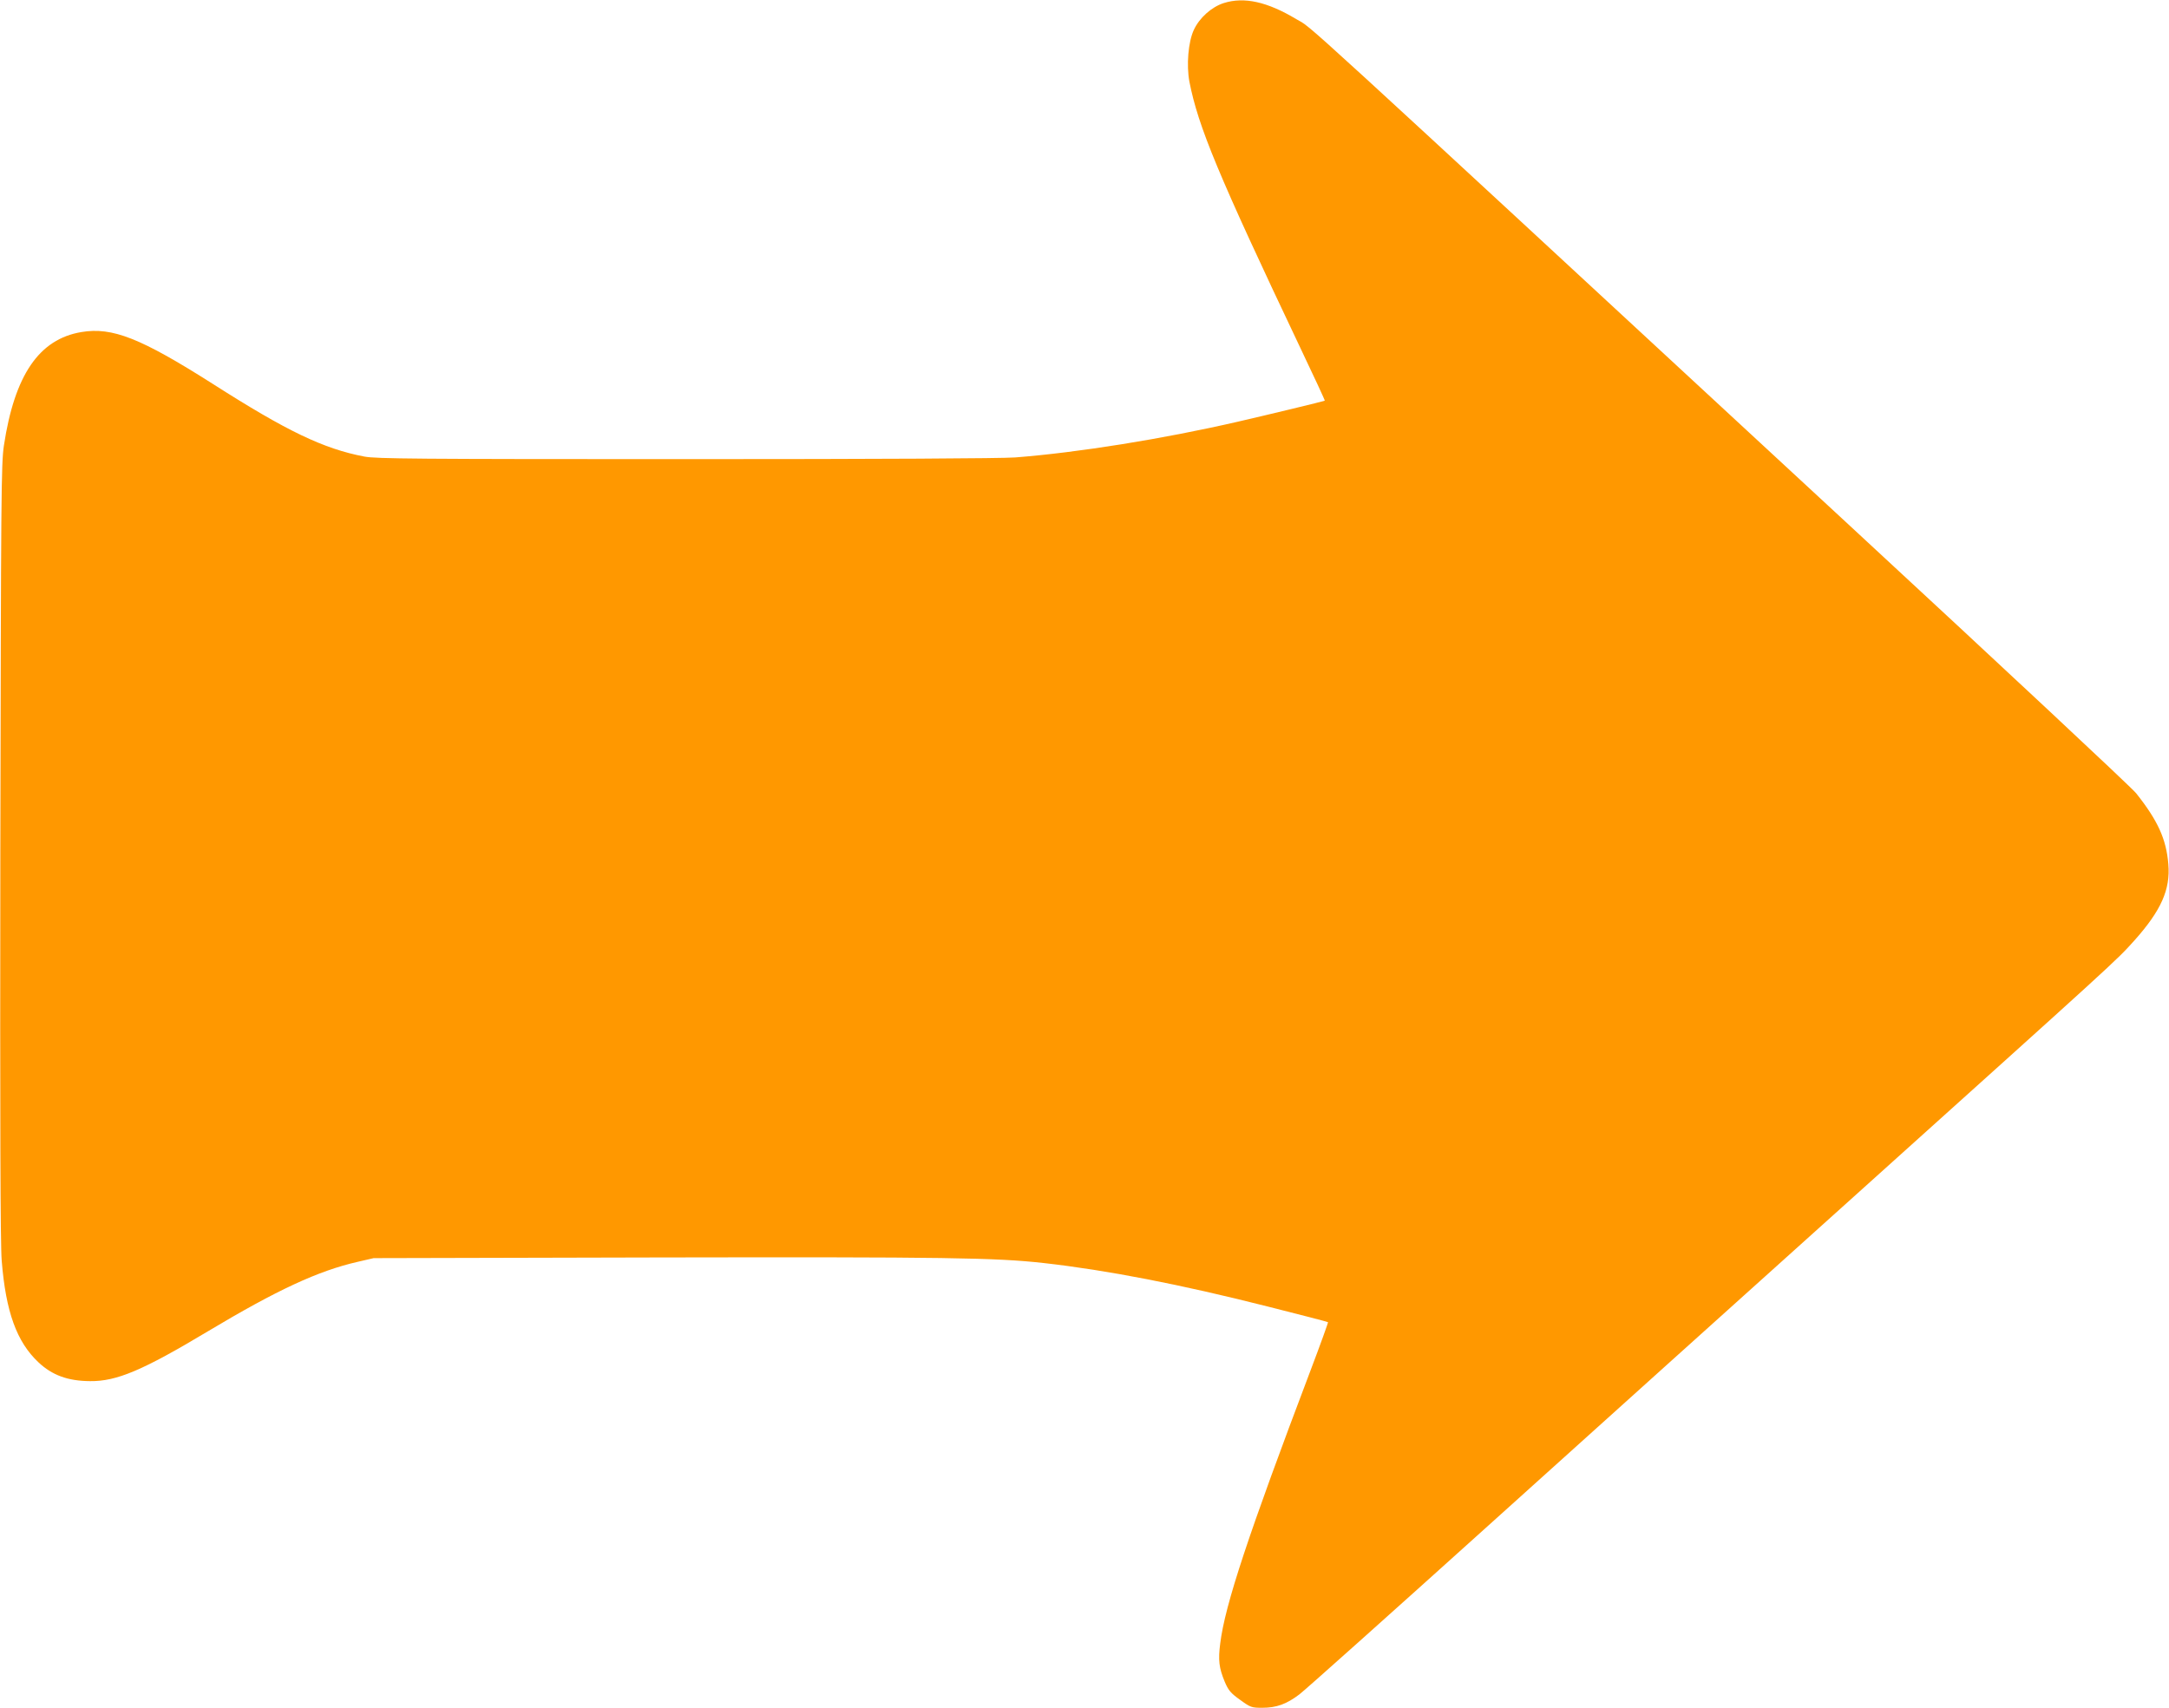
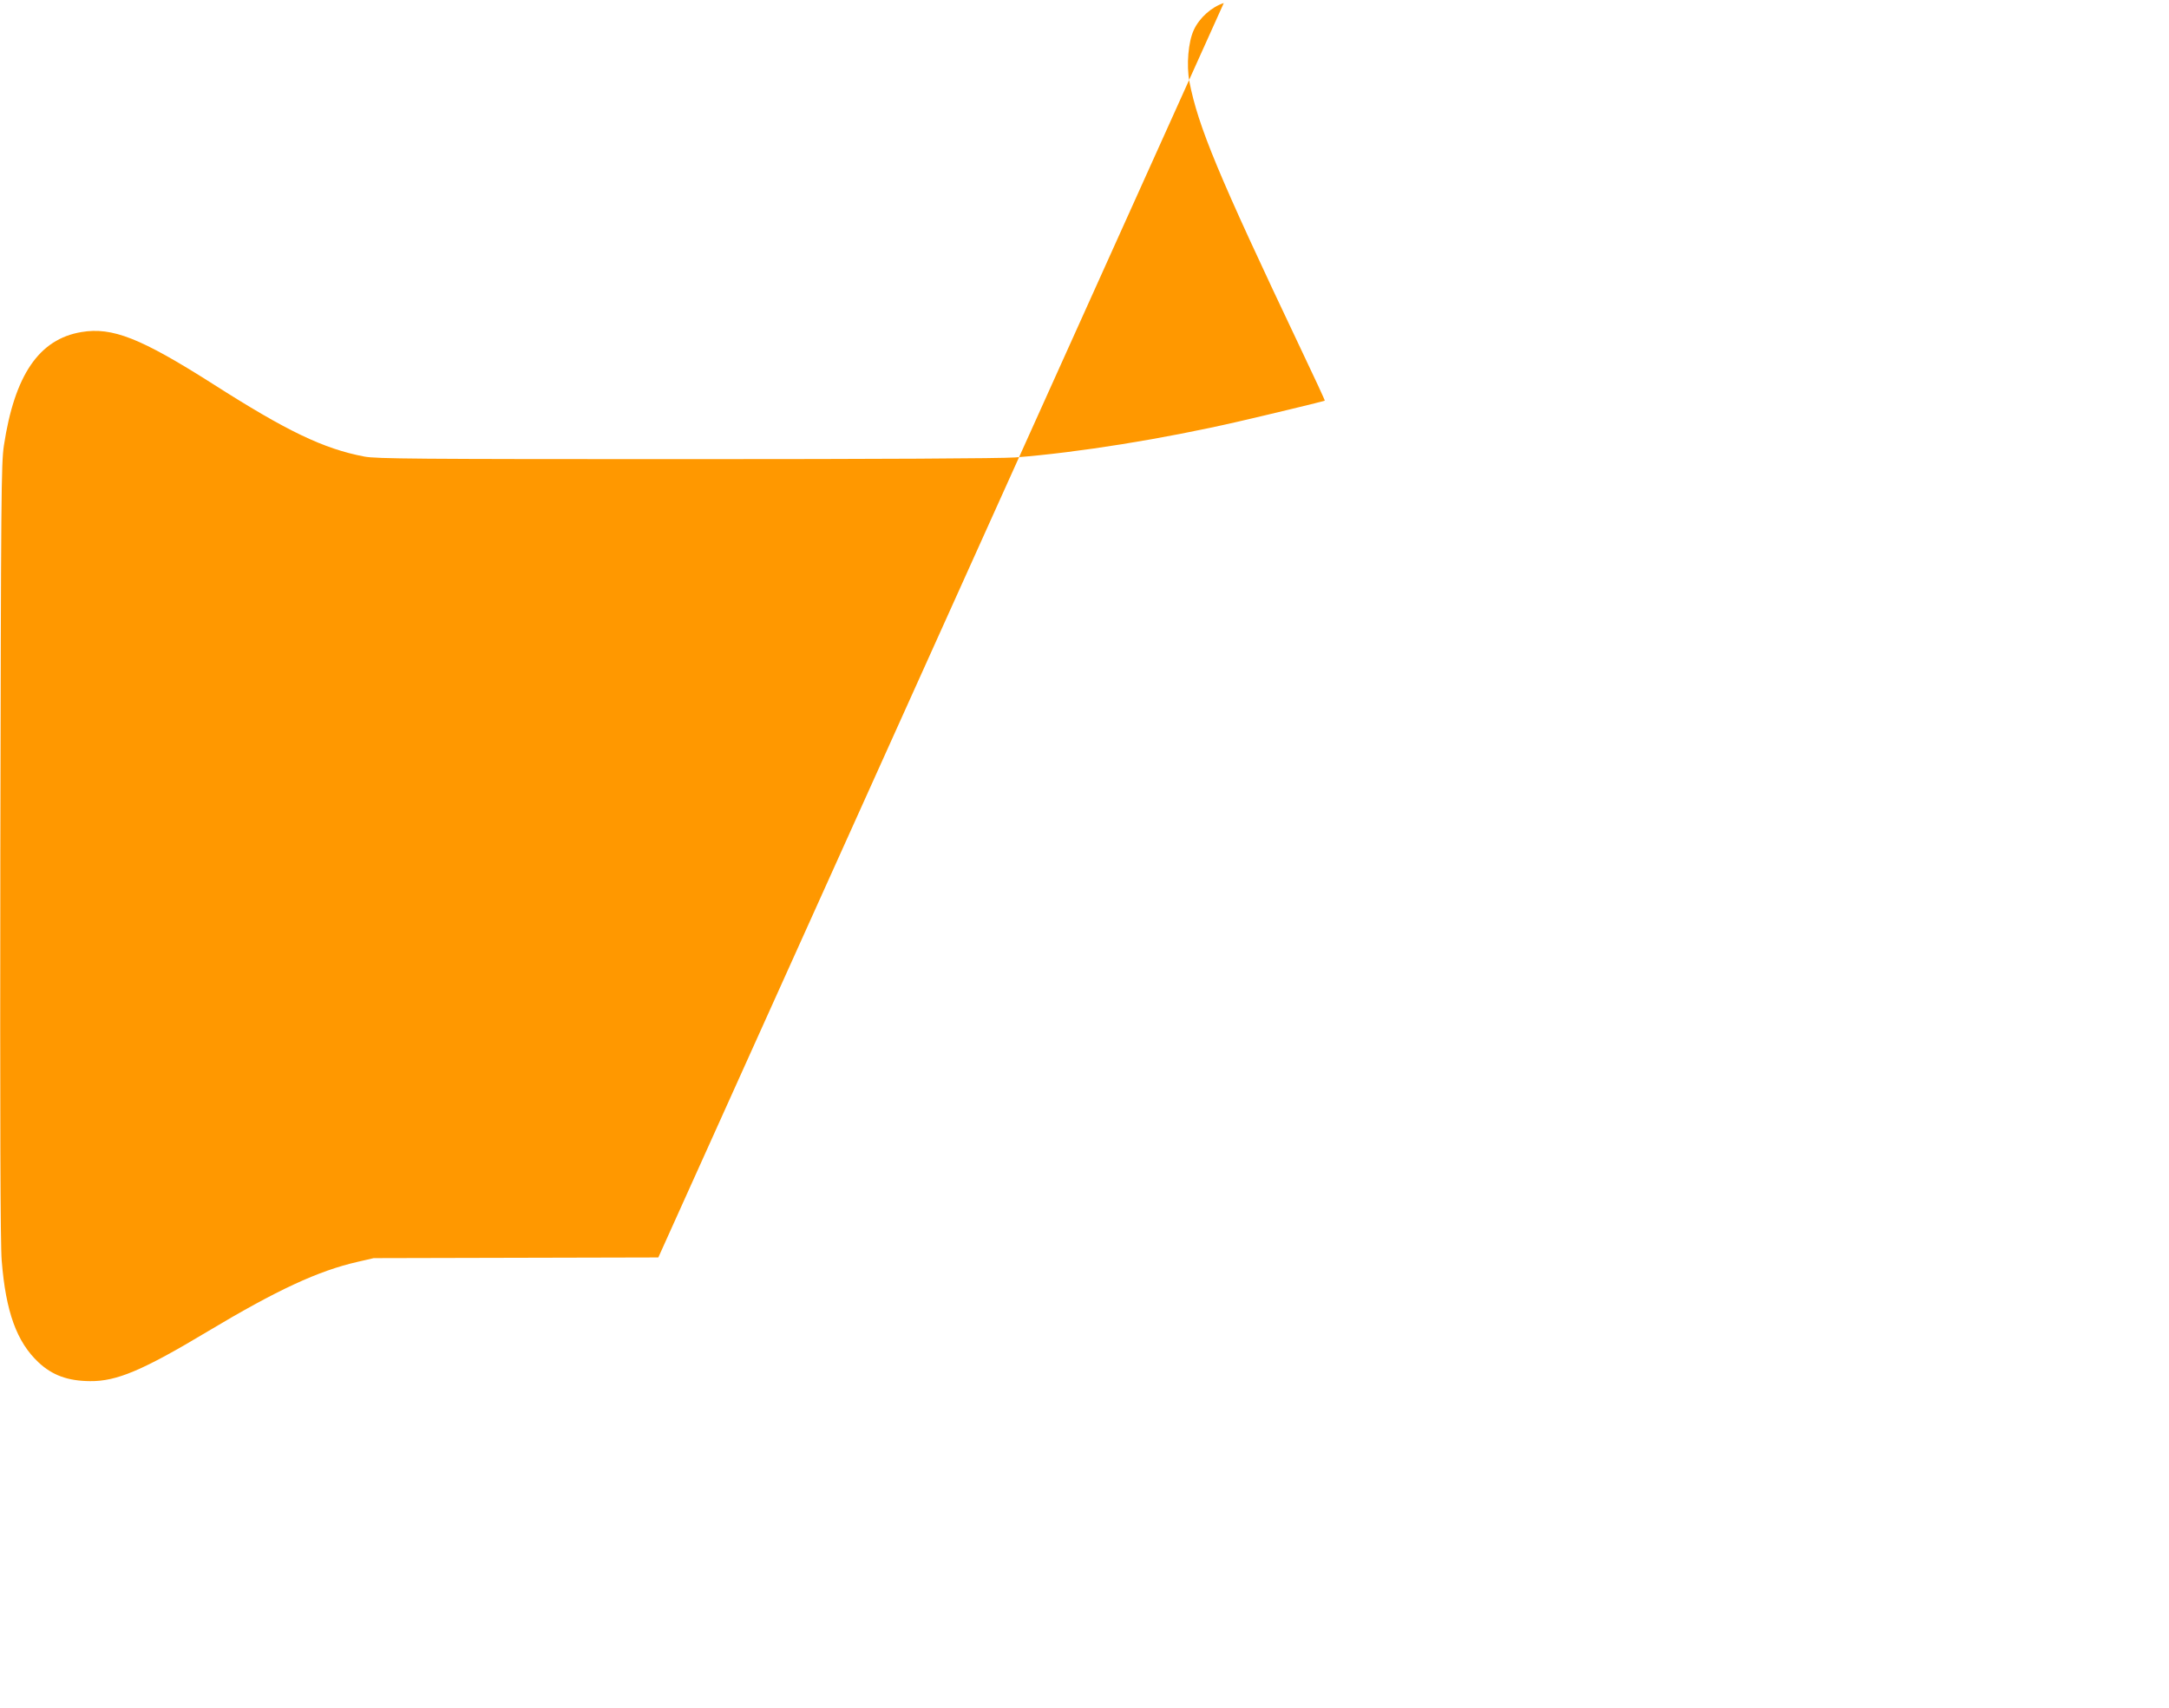
<svg xmlns="http://www.w3.org/2000/svg" version="1.0" width="1280pt" height="1008pt" viewBox="0 0 1280 1008" preserveAspectRatio="xMidYMid meet">
  <g transform="translate(0,1008) scale(0.1,-0.1)" fill="#ff9800" stroke="none">
-     <path d="M7222 10062 c-72 -23 -144 -87 -177 -159 -33 -71 -44 -207 -26 -305 52 -265 168 -546 655 -1572 81 -170 146 -310 144 -311 -4 -3 -339 -84 -513 -124 -443 -102 -942 -182 -1314 -211 -87 -6 -788 -10 -1947 -10 -1594 0 -1822 2 -1893 15 -242 46 -458 150 -895 429 -425 270 -593 337 -776 306 -250 -42 -394 -254 -457 -670 -16 -106 -17 -293 -21 -2395 -2 -1590 0 -2321 8 -2415 24 -303 89 -481 217 -601 81 -76 173 -110 304 -111 157 -2 312 64 694 293 411 246 653 358 885 411 l95 22 1680 4 c1697 3 1989 -1 2275 -33 373 -42 806 -126 1319 -256 195 -49 356 -91 358 -93 2 -1 -44 -129 -102 -282 -368 -971 -506 -1387 -534 -1614 -13 -99 -7 -145 26 -225 22 -52 35 -68 91 -108 62 -45 68 -47 131 -47 84 0 144 22 219 79 33 25 532 471 1109 991 576 519 1541 1388 2143 1929 1585 1426 1566 1408 1675 1529 158 177 214 301 201 452 -12 147 -62 257 -190 418 -28 35 -791 748 -1696 1585 -3371 3119 -3155 2922 -3260 2984 -172 103 -308 133 -428 95z" />
+     <path d="M7222 10062 c-72 -23 -144 -87 -177 -159 -33 -71 -44 -207 -26 -305 52 -265 168 -546 655 -1572 81 -170 146 -310 144 -311 -4 -3 -339 -84 -513 -124 -443 -102 -942 -182 -1314 -211 -87 -6 -788 -10 -1947 -10 -1594 0 -1822 2 -1893 15 -242 46 -458 150 -895 429 -425 270 -593 337 -776 306 -250 -42 -394 -254 -457 -670 -16 -106 -17 -293 -21 -2395 -2 -1590 0 -2321 8 -2415 24 -303 89 -481 217 -601 81 -76 173 -110 304 -111 157 -2 312 64 694 293 411 246 653 358 885 411 l95 22 1680 4 z" />
  </g>
</svg>